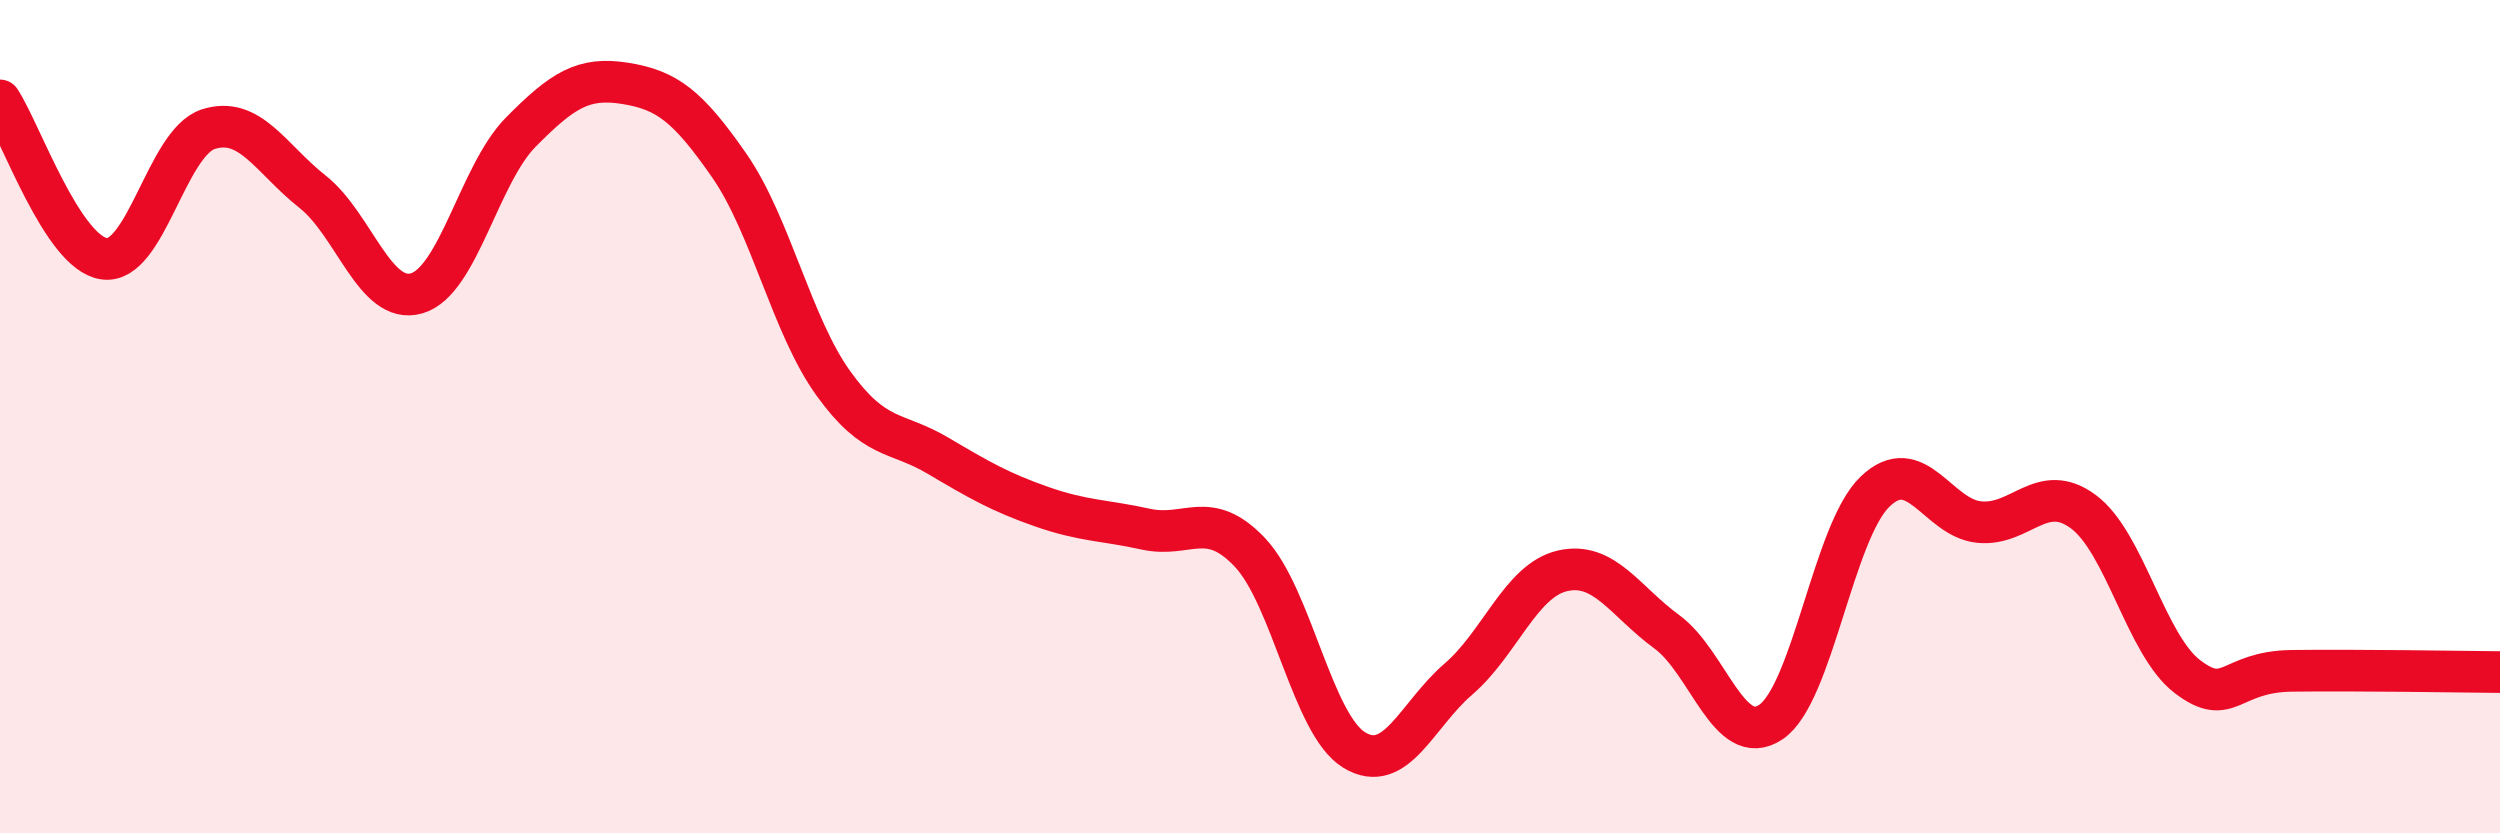
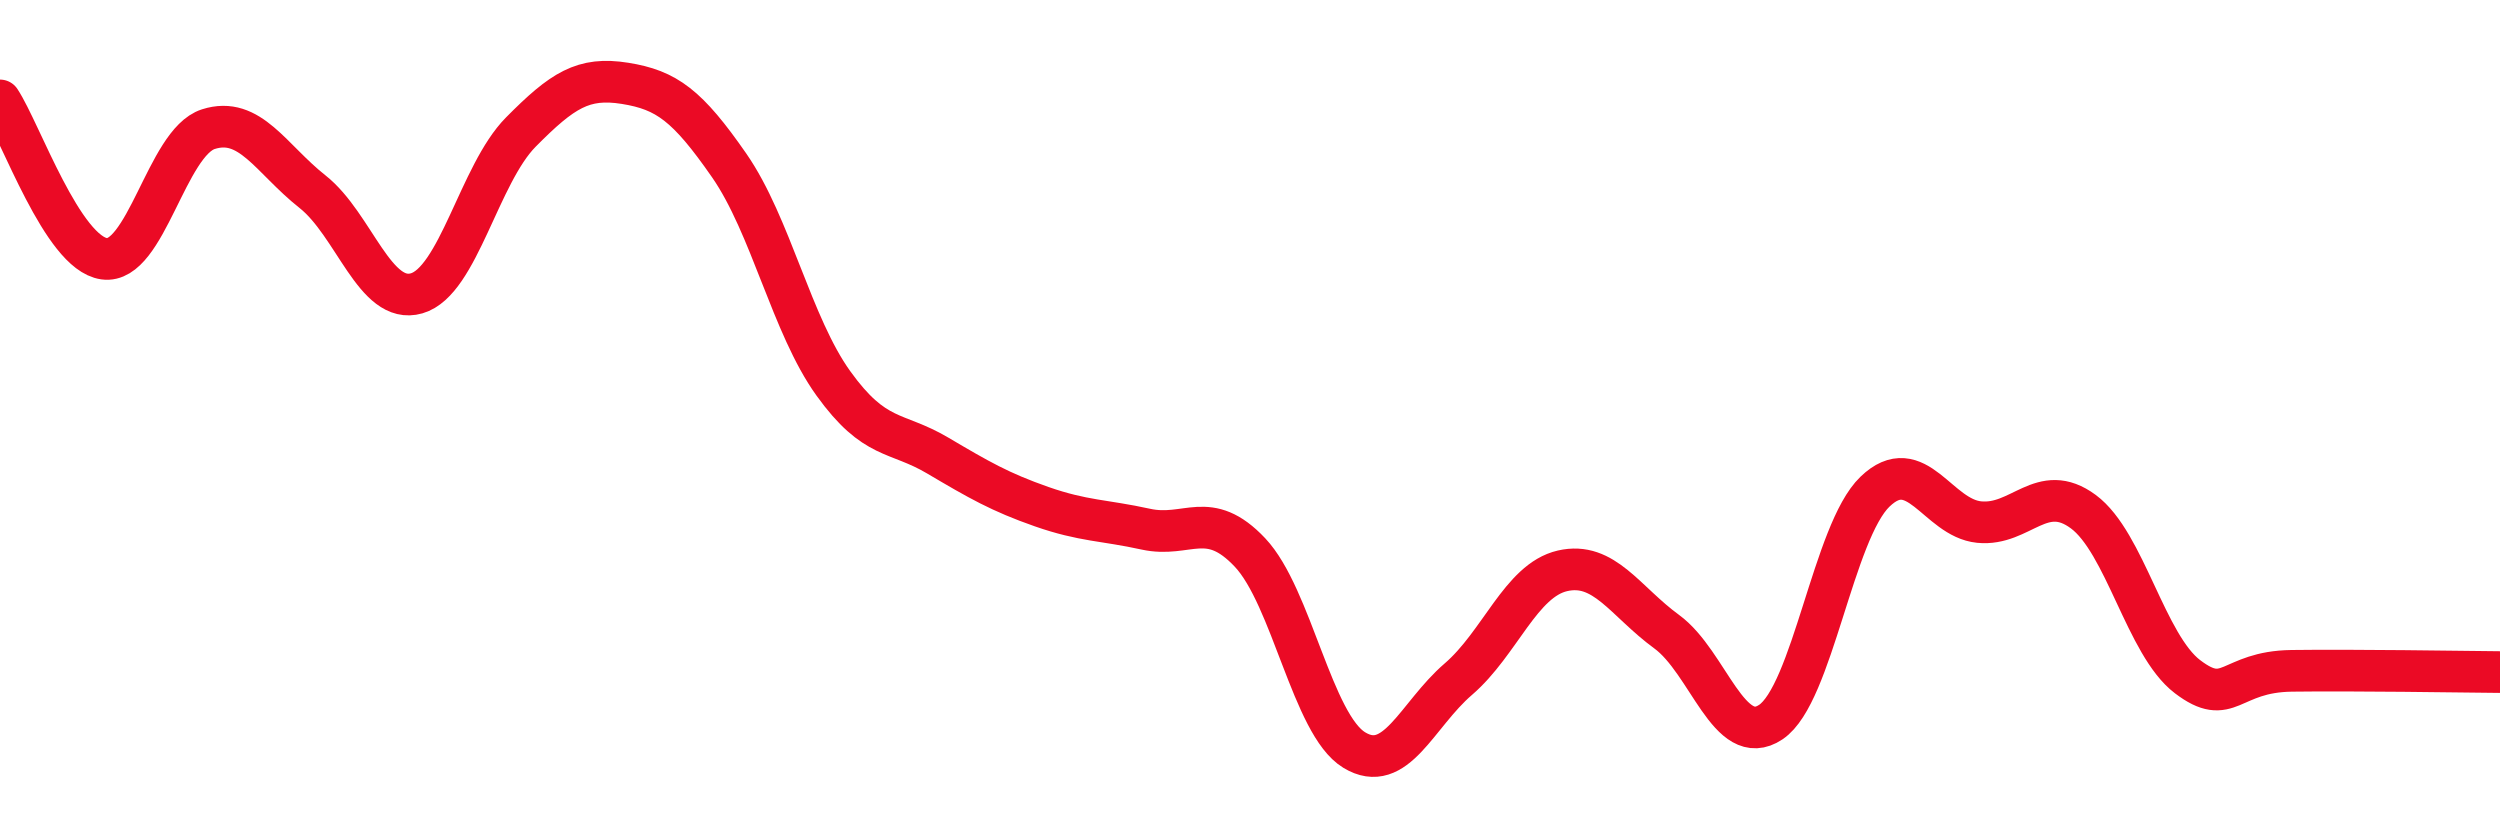
<svg xmlns="http://www.w3.org/2000/svg" width="60" height="20" viewBox="0 0 60 20">
-   <path d="M 0,2.41 C 0.5,3.17 1.5,6.07 2.5,6.21 C 3.5,6.35 4,3.42 5,3.1 C 6,2.78 6.5,3.81 7.5,4.6 C 8.5,5.39 9,7.33 10,7.04 C 11,6.75 11.5,4.18 12.5,3.17 C 13.5,2.16 14,1.84 15,2 C 16,2.16 16.5,2.53 17.5,3.97 C 18.5,5.41 19,7.81 20,9.2 C 21,10.59 21.5,10.34 22.5,10.93 C 23.5,11.52 24,11.81 25,12.16 C 26,12.51 26.5,12.48 27.5,12.7 C 28.5,12.92 29,12.2 30,13.26 C 31,14.32 31.5,17.39 32.5,18 C 33.5,18.61 34,17.16 35,16.3 C 36,15.44 36.5,13.93 37.5,13.7 C 38.5,13.47 39,14.43 40,15.16 C 41,15.89 41.5,18 42.5,17.33 C 43.5,16.66 44,12.76 45,11.8 C 46,10.84 46.5,12.43 47.5,12.53 C 48.5,12.63 49,11.54 50,12.28 C 51,13.02 51.5,15.48 52.5,16.24 C 53.5,17 53.5,16.12 55,16.1 C 56.5,16.08 59,16.12 60,16.13L60 20L0 20Z" fill="#EB0A25" opacity="0.1" stroke-linecap="round" stroke-linejoin="round" />
  <path d="M 0,2.41 C 0.5,3.17 1.5,6.07 2.5,6.21 C 3.5,6.35 4,3.42 5,3.1 C 6,2.78 6.5,3.81 7.5,4.6 C 8.5,5.39 9,7.33 10,7.04 C 11,6.75 11.5,4.18 12.5,3.17 C 13.5,2.16 14,1.84 15,2 C 16,2.16 16.5,2.53 17.5,3.97 C 18.5,5.41 19,7.81 20,9.2 C 21,10.59 21.5,10.34 22.5,10.93 C 23.5,11.52 24,11.81 25,12.16 C 26,12.51 26.5,12.48 27.5,12.7 C 28.5,12.92 29,12.2 30,13.26 C 31,14.32 31.5,17.39 32.5,18 C 33.5,18.61 34,17.16 35,16.3 C 36,15.44 36.5,13.93 37.5,13.7 C 38.5,13.47 39,14.43 40,15.16 C 41,15.89 41.5,18 42.5,17.33 C 43.5,16.66 44,12.76 45,11.8 C 46,10.84 46.5,12.43 47.5,12.53 C 48.5,12.63 49,11.54 50,12.28 C 51,13.02 51.5,15.48 52.5,16.24 C 53.5,17 53.5,16.12 55,16.1 C 56.5,16.08 59,16.12 60,16.13" stroke="#EB0A25" stroke-width="1" fill="none" stroke-linecap="round" stroke-linejoin="round" />
</svg>